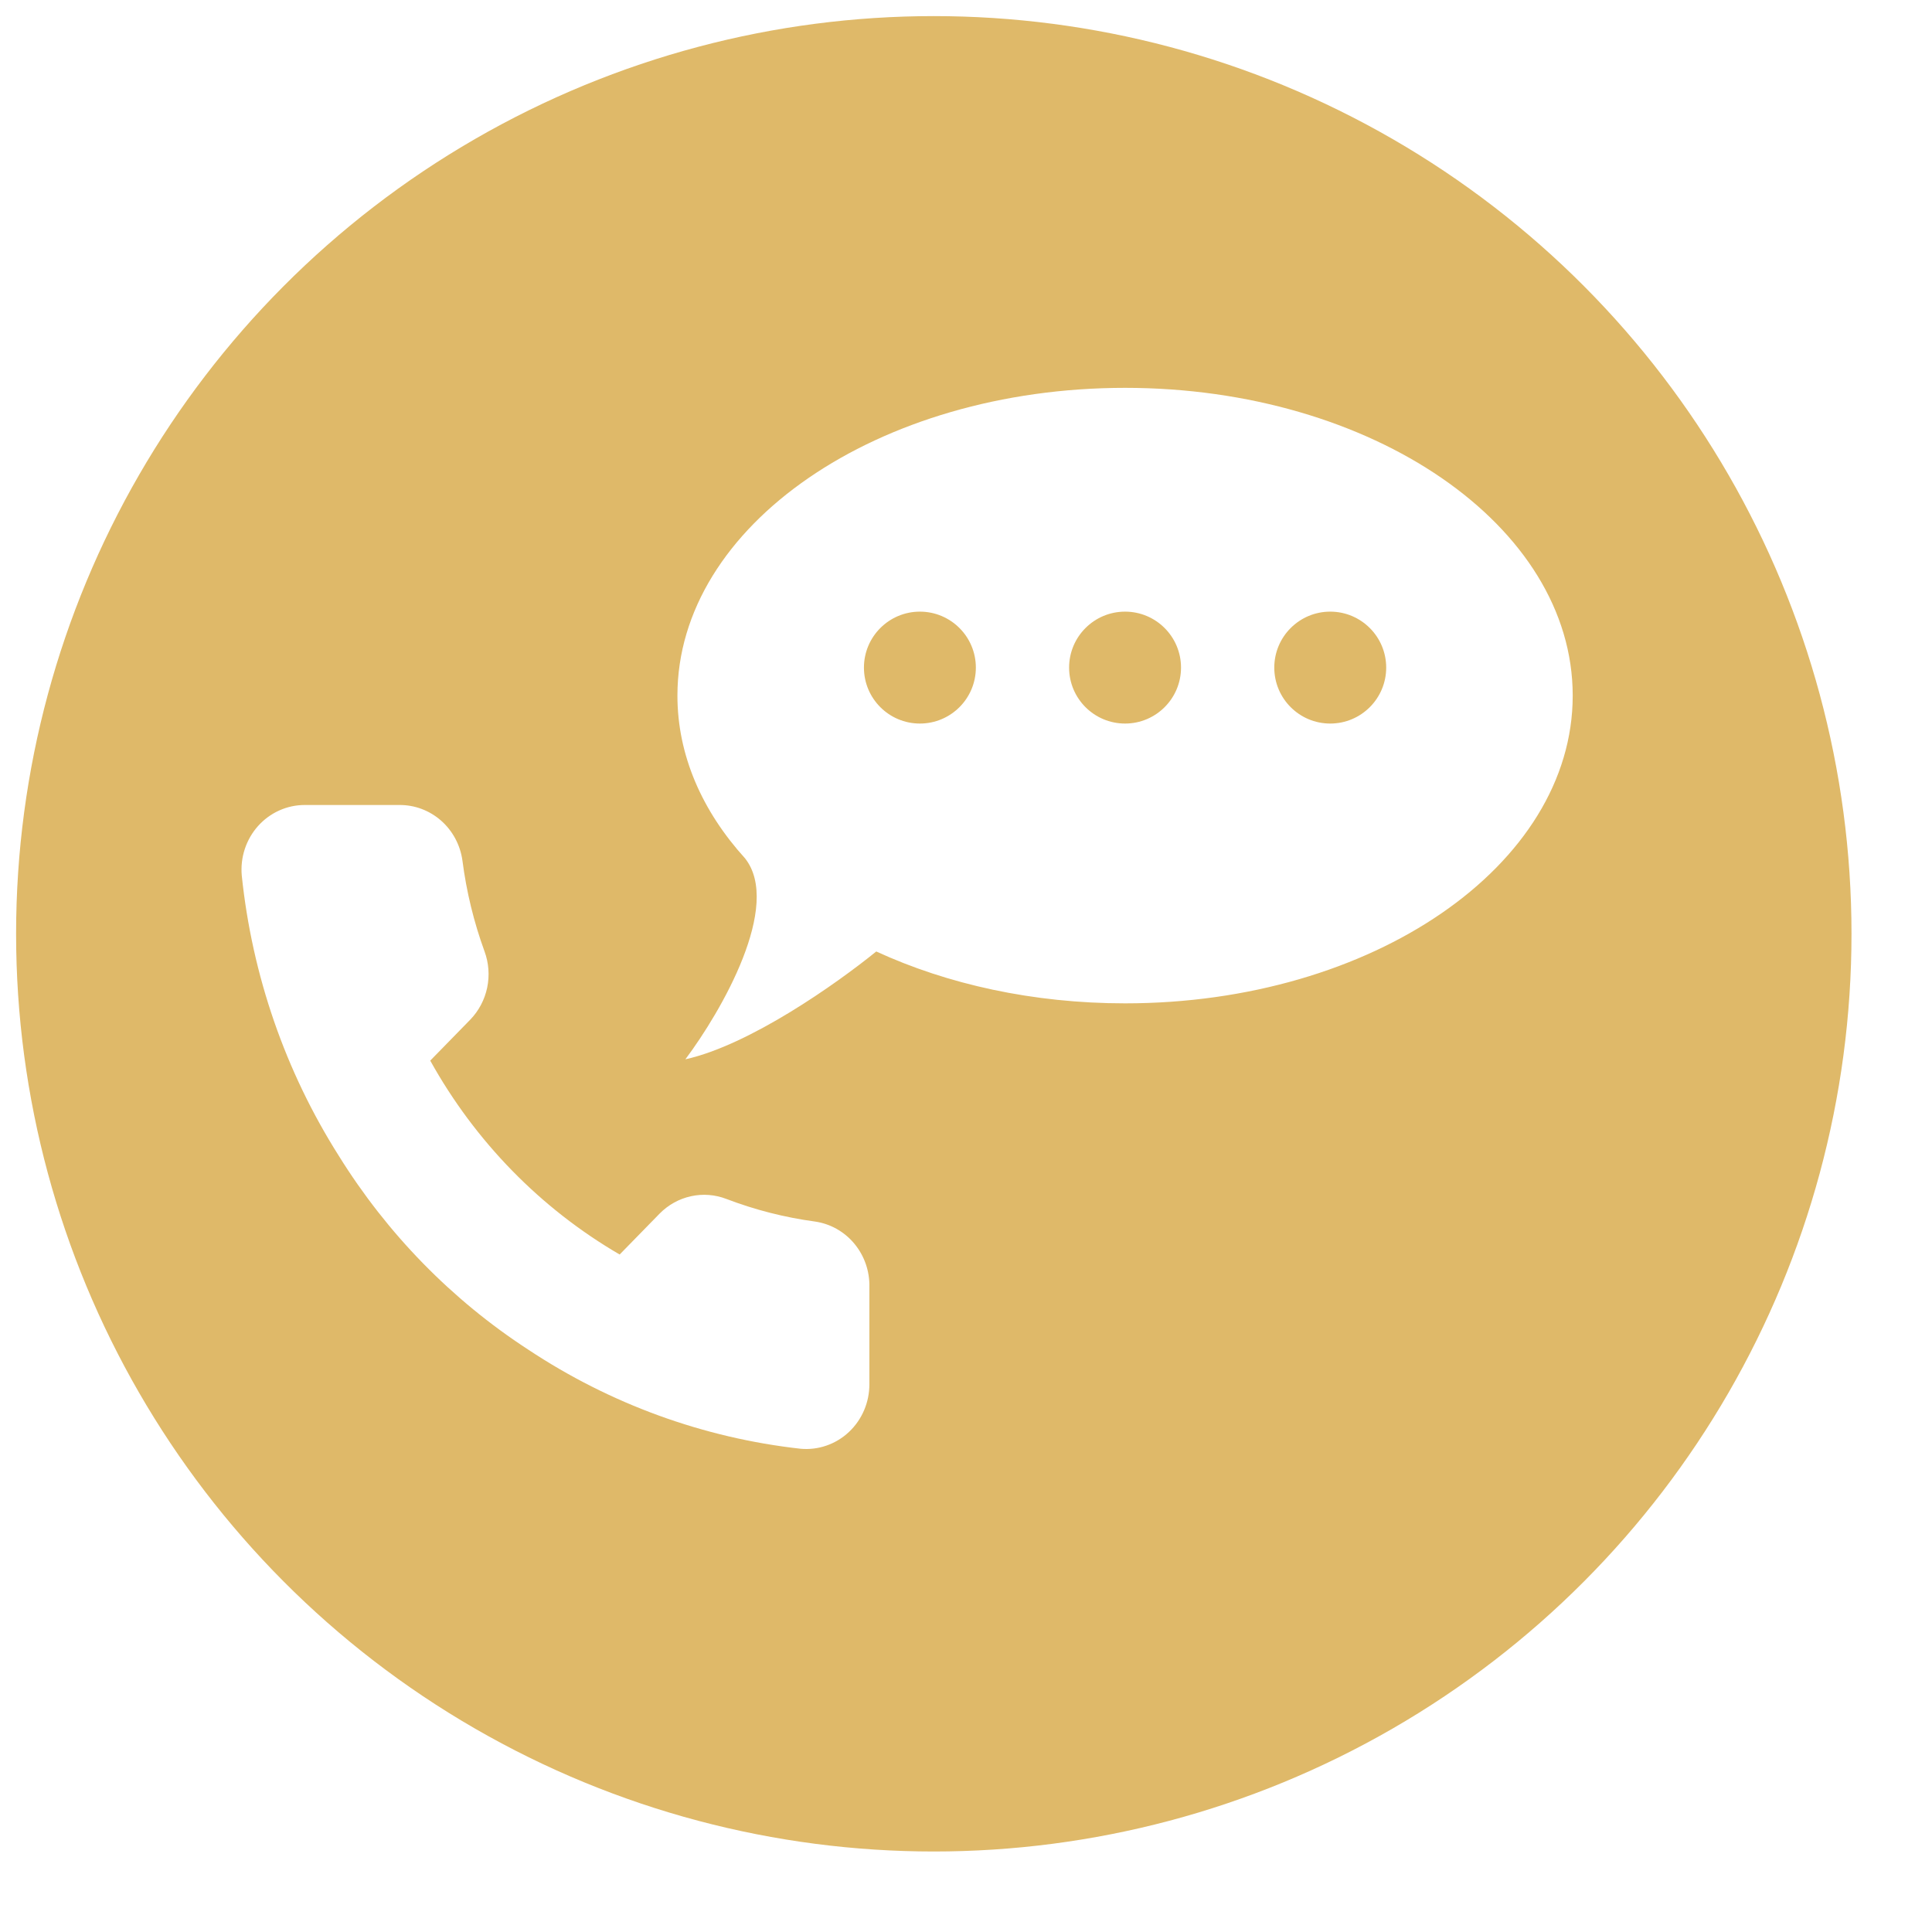
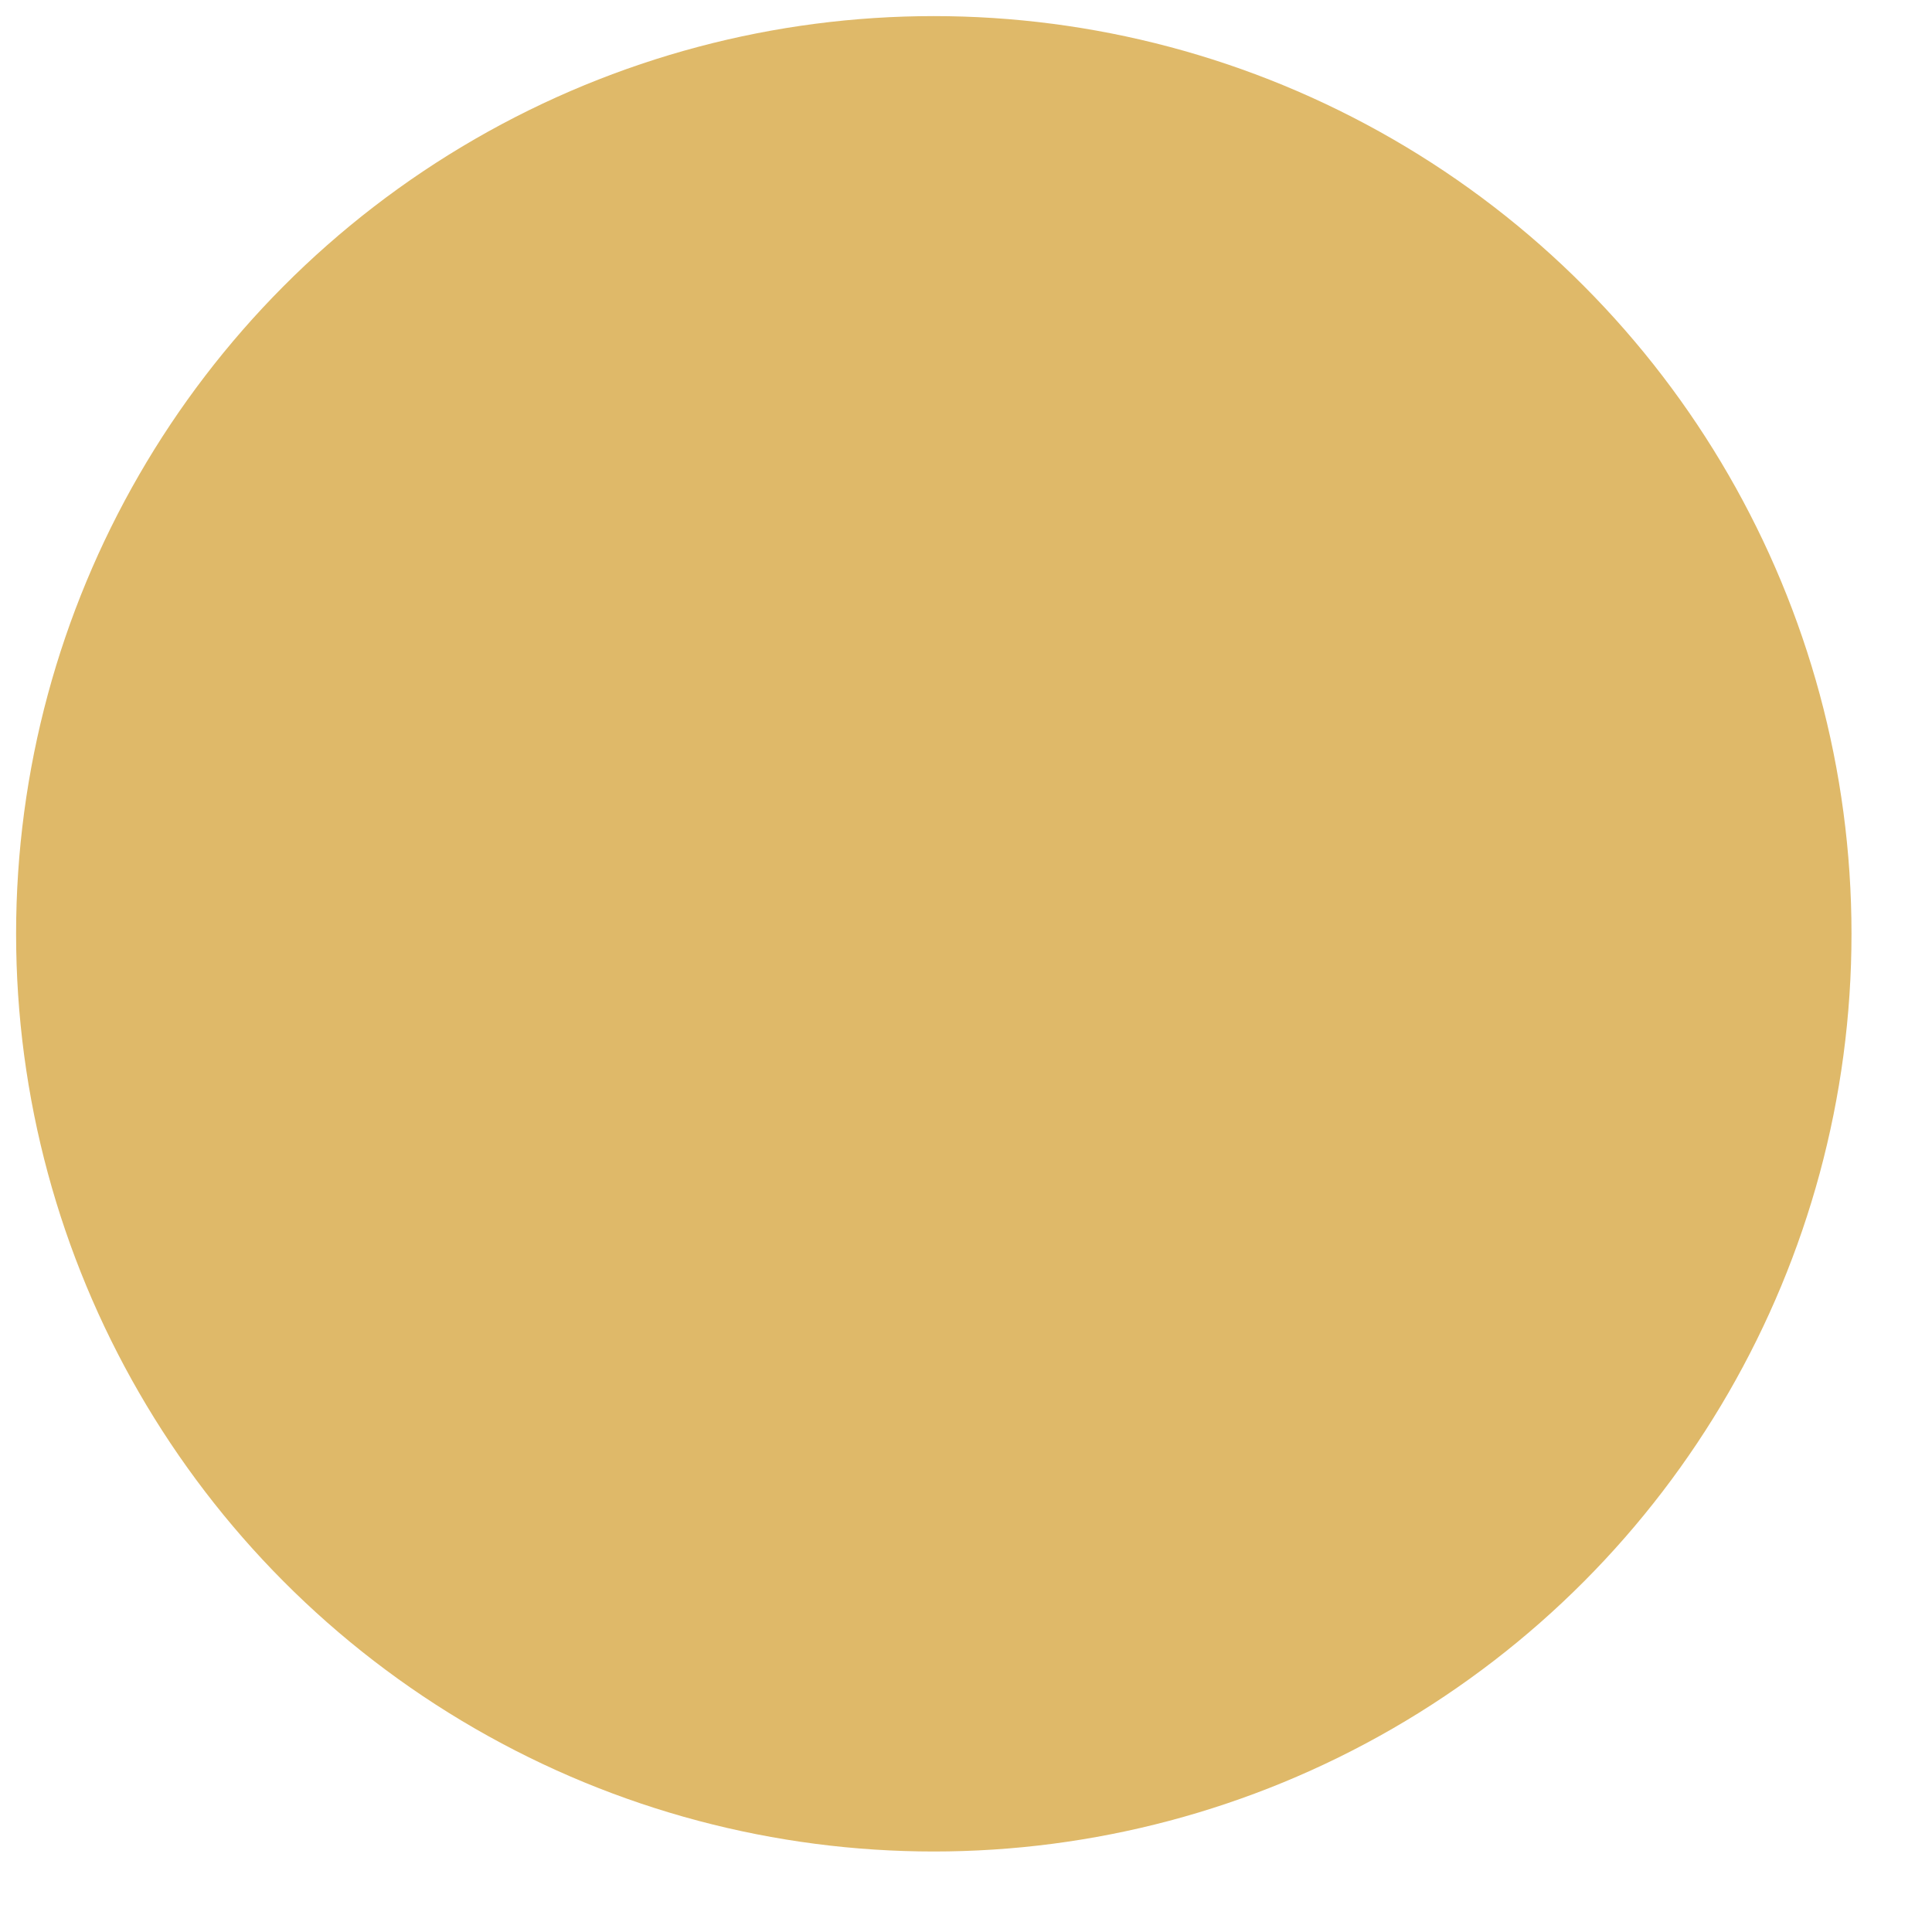
<svg xmlns="http://www.w3.org/2000/svg" width="120" height="120" viewBox="0 0 120 120" fill="none">
  <g filter="url(#filter0_d_1703_30319)">
    <circle cx="58" cy="58" r="57" fill="#DFB969" />
  </g>
-   <path fill-rule="evenodd" clip-rule="evenodd" d="M97.684 43.205C97.684 53.762 85.236 62.32 69.88 62.32C64.161 62.32 58.845 61.133 54.426 59.098C51.944 61.112 46.565 64.908 42.569 65.796C44.818 62.797 48.594 56.235 46.273 53.309C43.613 50.377 42.076 46.915 42.076 43.205C42.076 32.648 54.524 24.09 69.88 24.09C85.236 24.09 97.684 32.648 97.684 43.205ZM60.612 41.466C60.612 43.385 59.056 44.941 57.136 44.941C55.217 44.941 53.661 43.385 53.661 41.466C53.661 39.547 55.217 37.99 57.136 37.99C59.056 37.99 60.612 39.547 60.612 41.466ZM73.355 41.466C73.355 43.385 71.799 44.941 69.88 44.941C67.96 44.941 66.404 43.385 66.404 41.466C66.404 39.547 67.96 37.99 69.88 37.99C71.799 37.99 73.355 39.547 73.355 41.466ZM82.623 44.941C84.543 44.941 86.099 43.385 86.099 41.466C86.099 39.547 84.543 37.99 82.623 37.99C80.704 37.99 79.148 39.547 79.148 41.466C79.148 43.385 80.704 44.941 82.623 44.941ZM53.999 85.969V79.948C54.023 78.963 53.692 78.004 53.07 77.253C52.449 76.502 51.579 76.011 50.626 75.873C48.743 75.619 46.895 75.148 45.116 74.468C44.414 74.198 43.651 74.139 42.918 74.3C42.185 74.46 41.511 74.832 40.978 75.371L38.488 77.92C33.579 75.063 29.514 70.902 26.723 65.877L29.213 63.328C29.74 62.782 30.103 62.093 30.26 61.343C30.416 60.592 30.359 59.811 30.095 59.093C29.431 57.272 28.971 55.38 28.723 53.453C28.59 52.488 28.118 51.606 27.397 50.971C26.675 50.336 25.753 49.991 24.801 50H18.918C18.374 50.001 17.835 50.117 17.337 50.343C16.839 50.568 16.392 50.897 16.025 51.308C15.658 51.72 15.379 52.205 15.205 52.733C15.031 53.261 14.967 53.821 15.016 54.376C15.66 60.58 17.722 66.542 21.036 71.778C24.047 76.628 28.064 80.74 32.801 83.822C37.894 87.202 43.69 89.313 49.724 89.984C50.268 90.034 50.816 89.968 51.333 89.788C51.851 89.609 52.326 89.322 52.728 88.944C53.131 88.566 53.452 88.106 53.67 87.594C53.889 87.082 54.001 86.528 53.999 85.969Z" fill="white" />
  <defs>
    <filter id="filter0_d_1703_30319" x="0" y="0" width="120" height="120" filterUnits="userSpaceOnUse" color-interpolation-filters="sRGB">
      <feGaussianBlur stdDeviation="1.5" />
    </filter>
  </defs>
</svg>